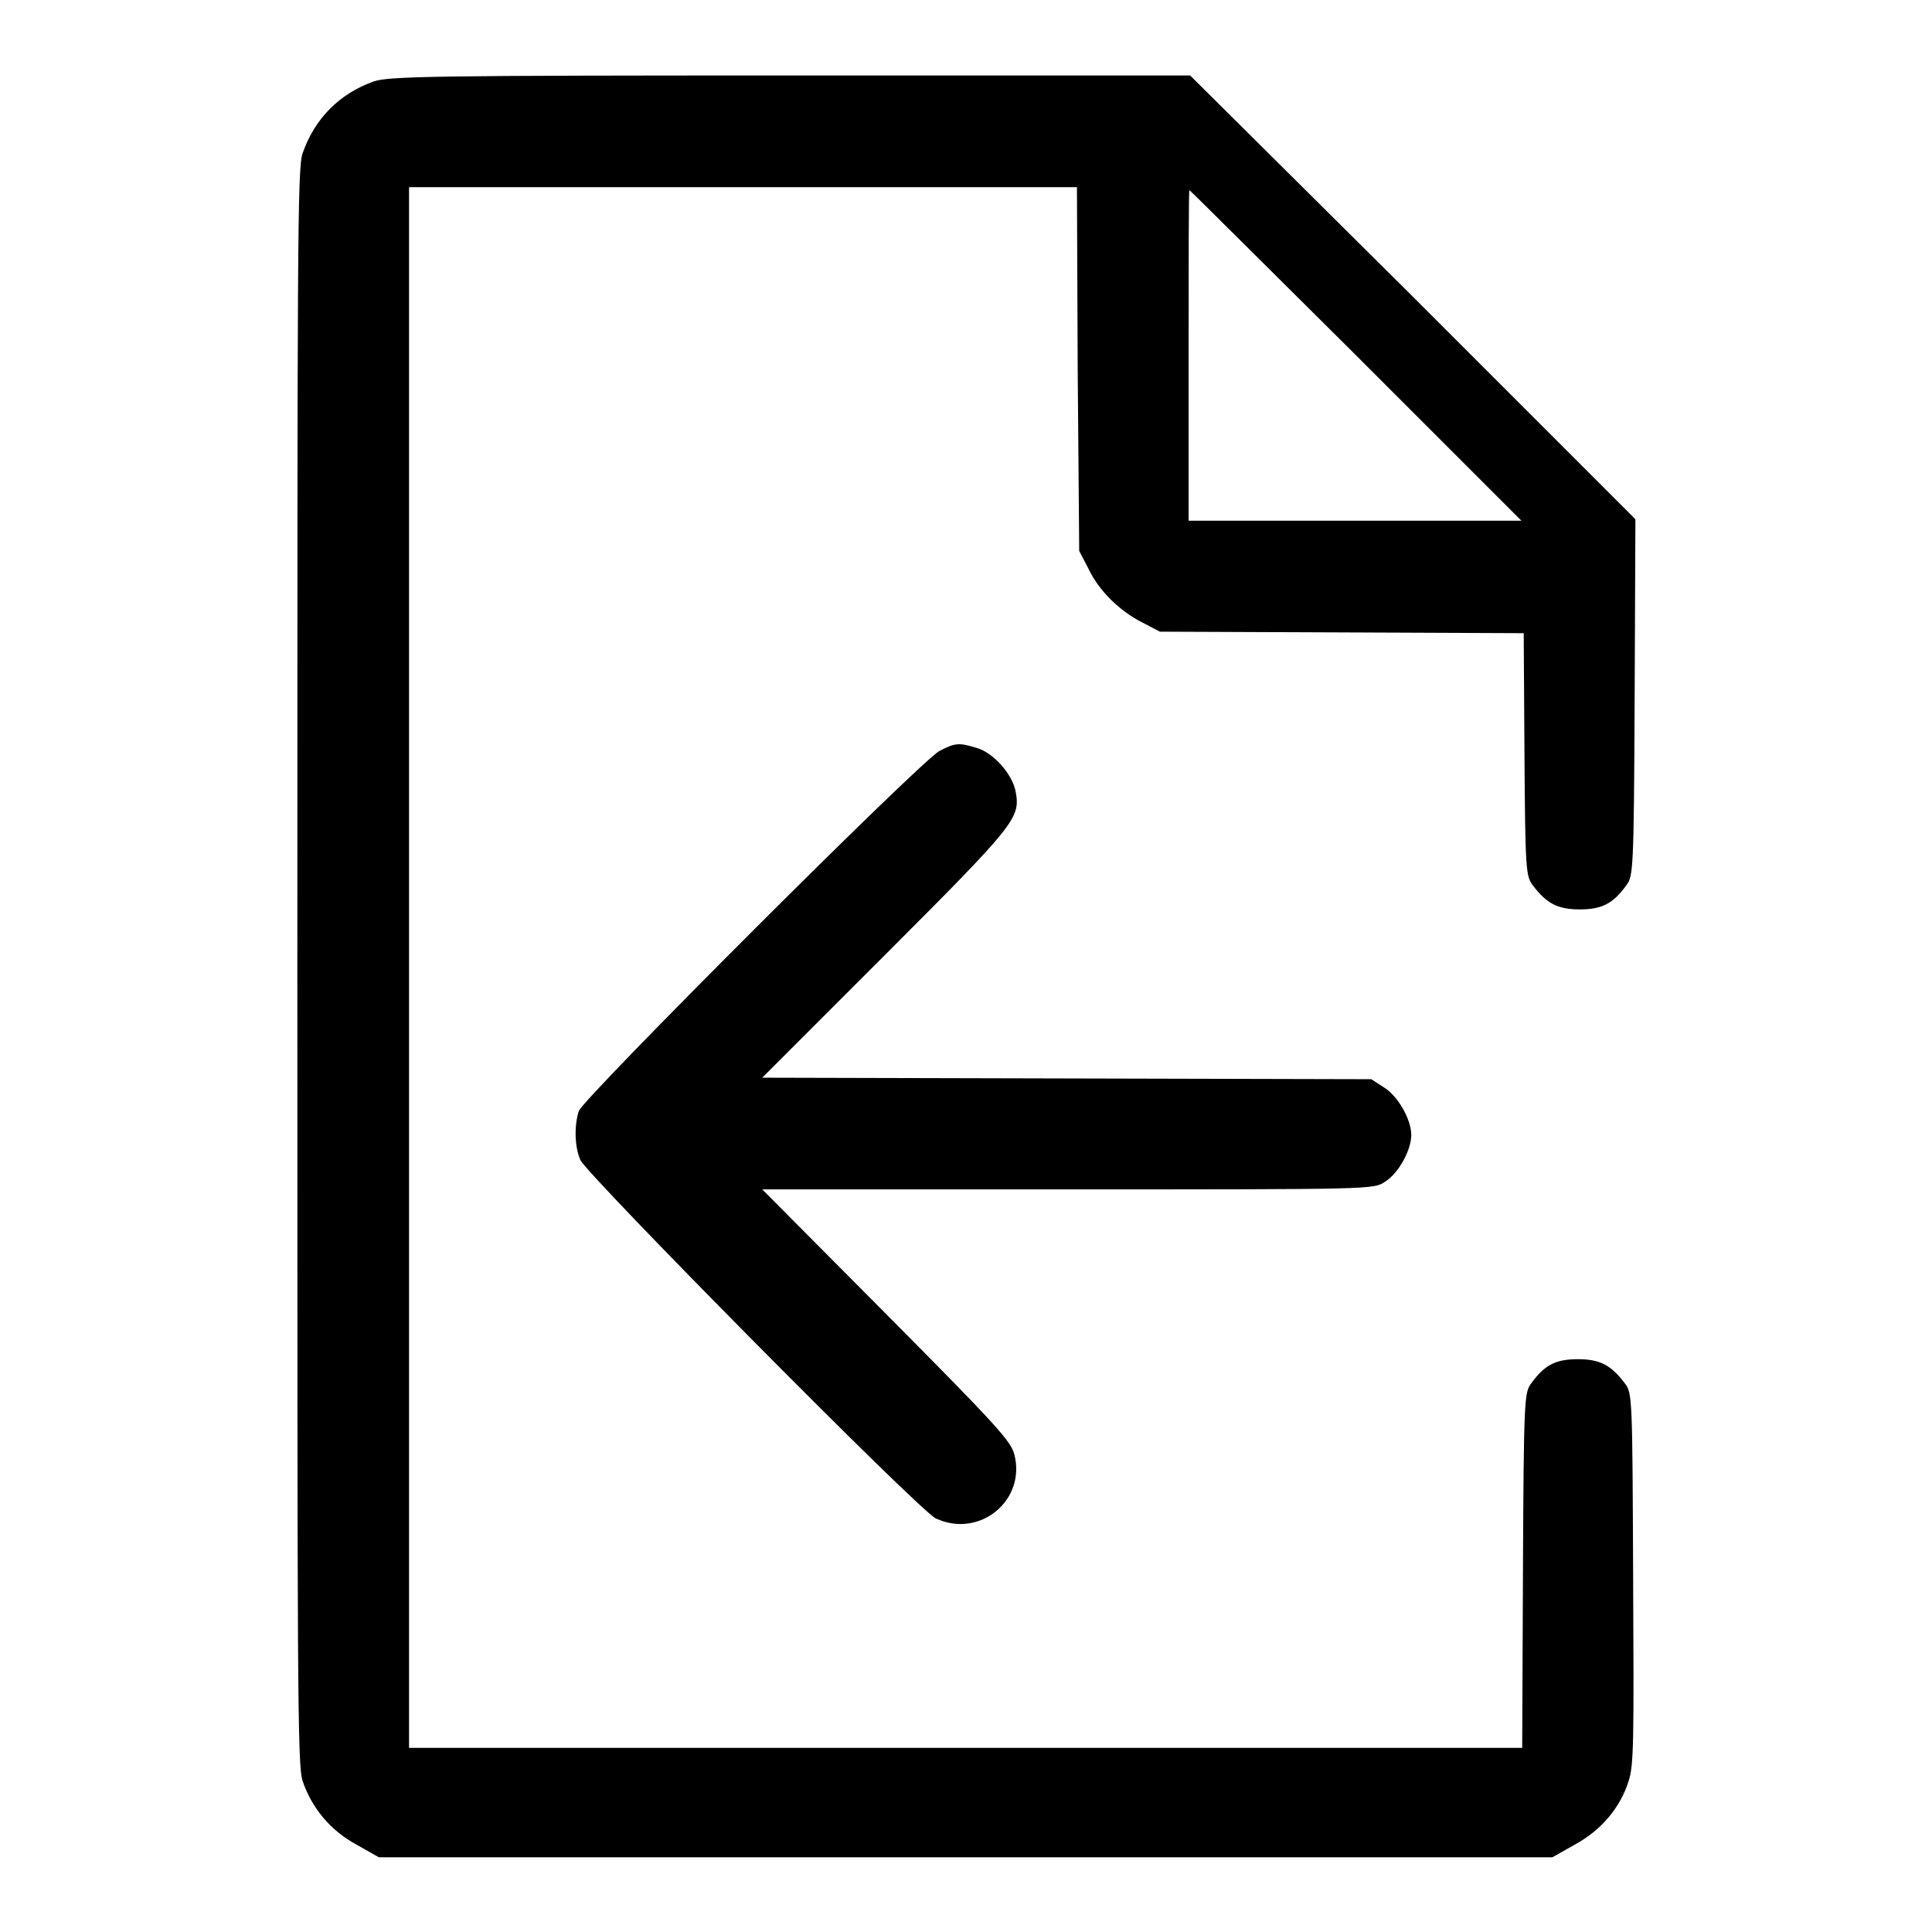
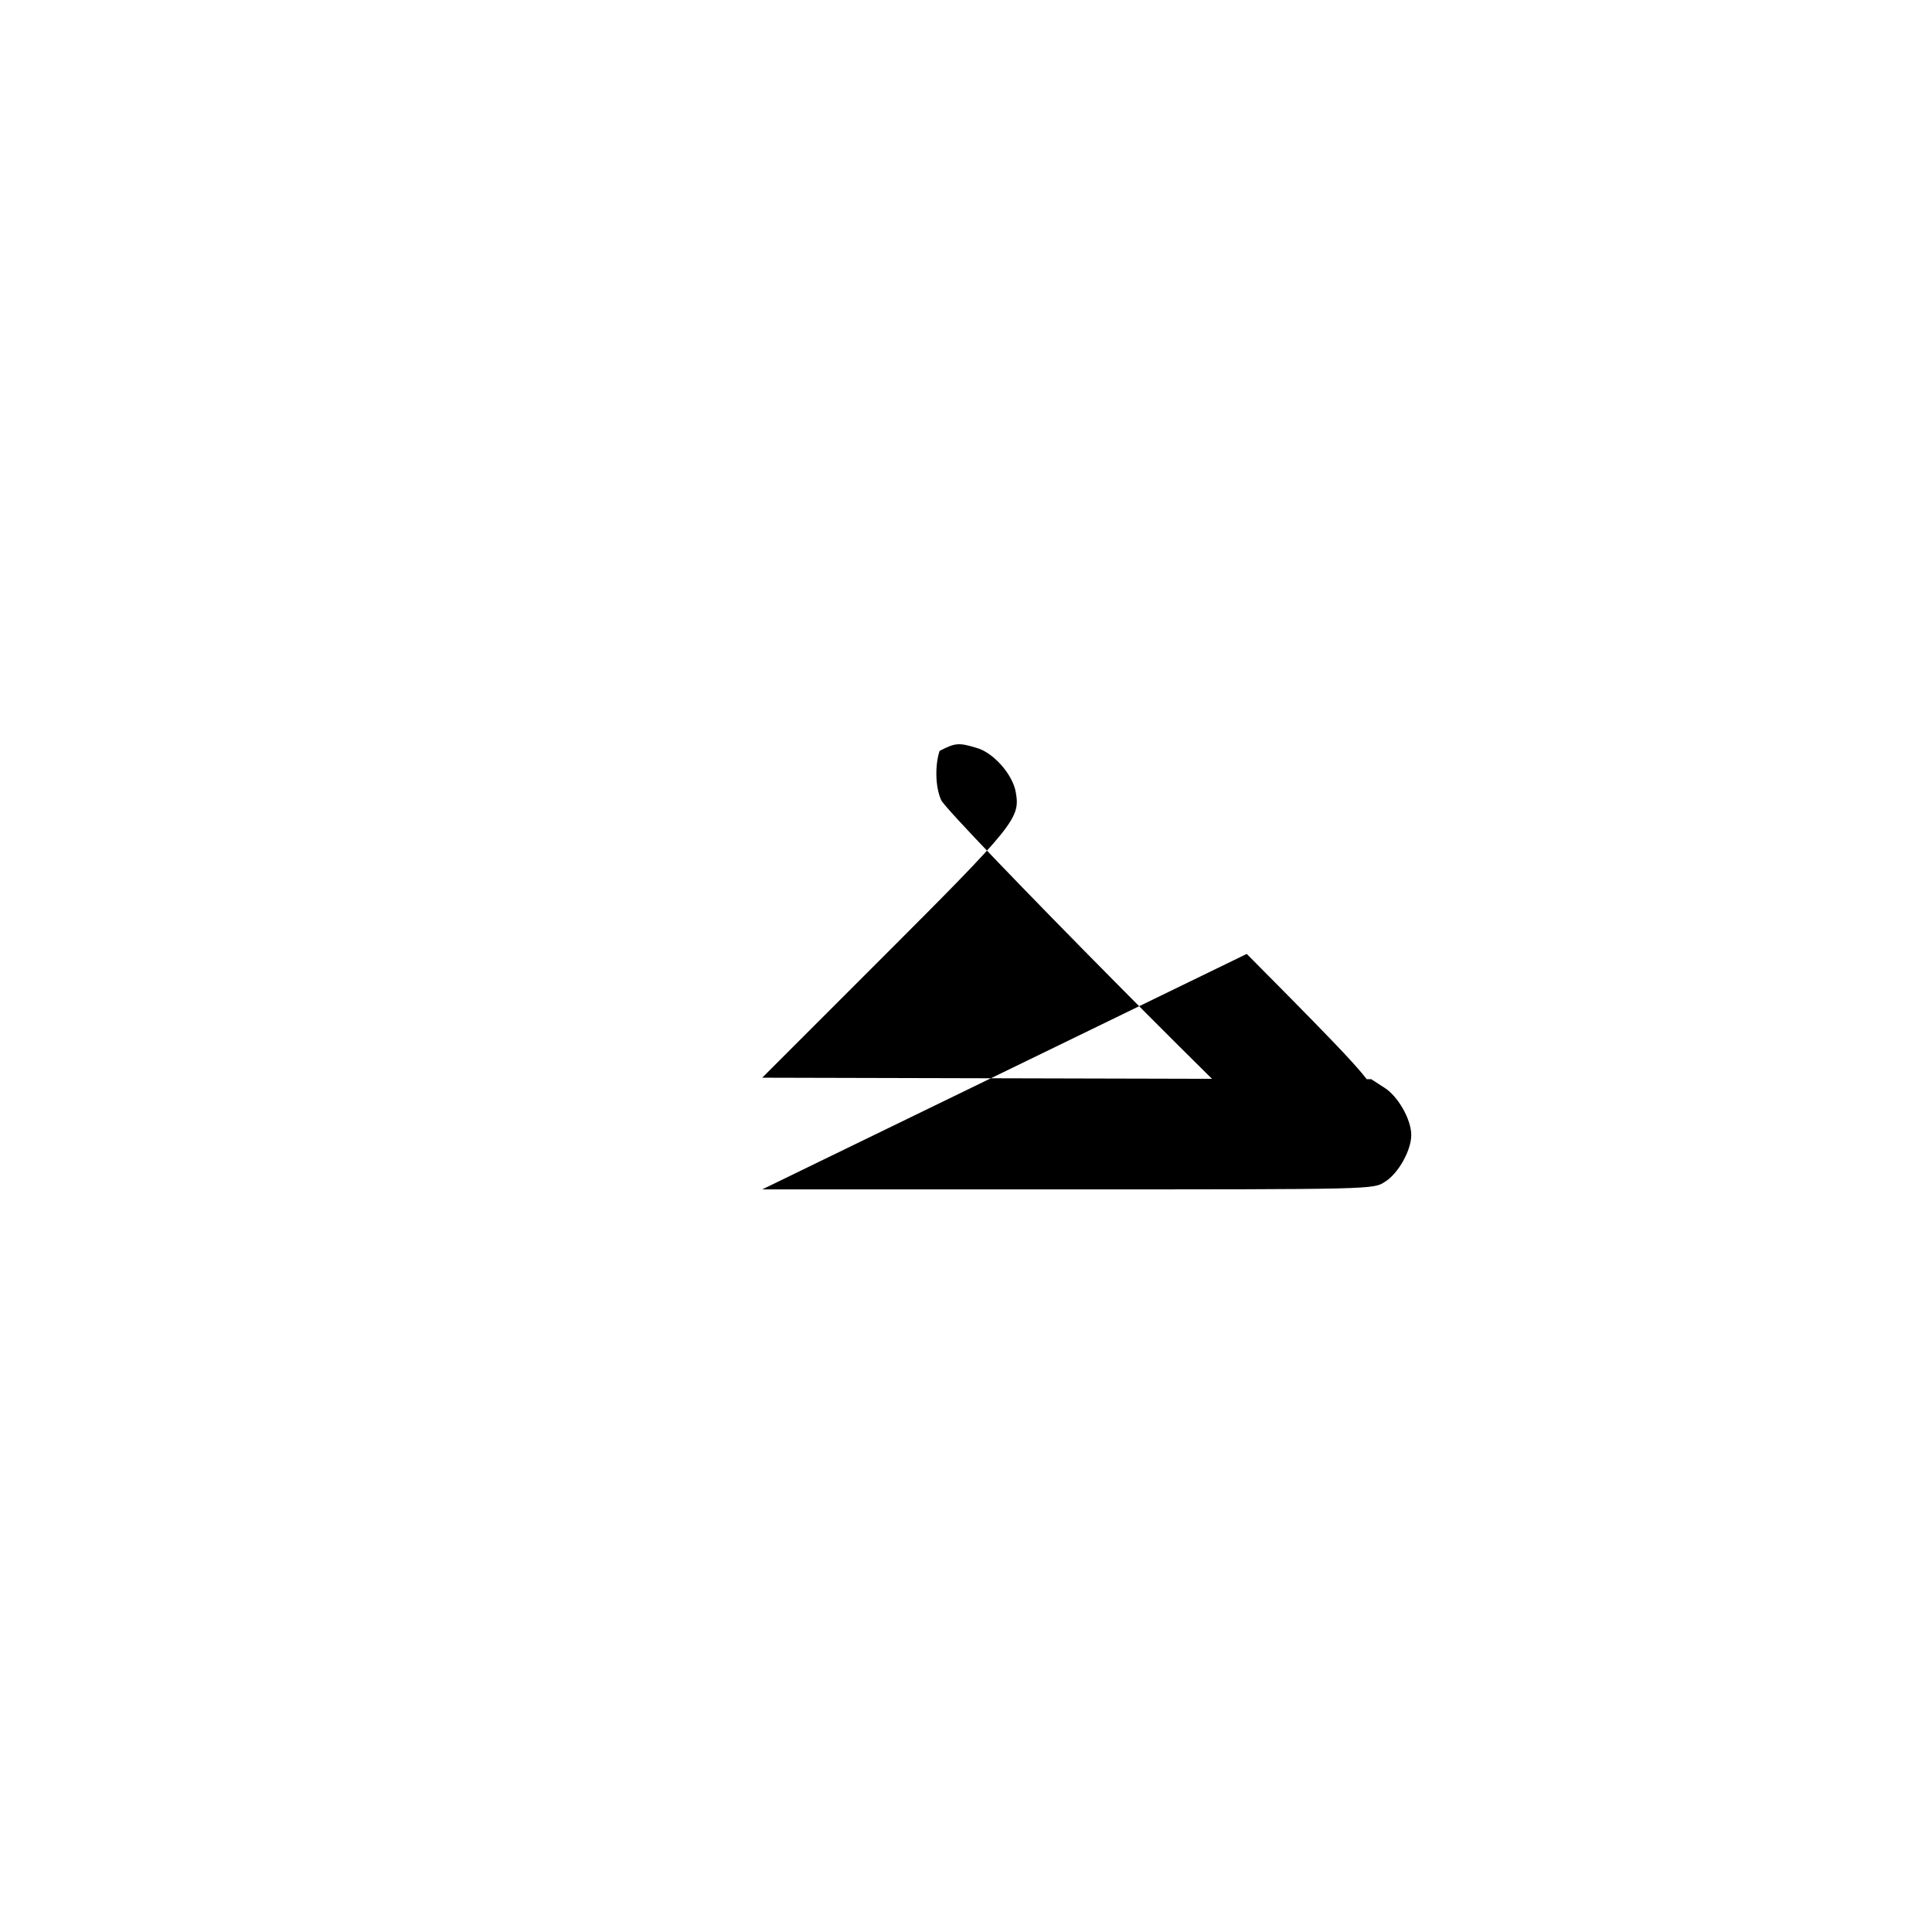
<svg xmlns="http://www.w3.org/2000/svg" version="1.1" x="0px" y="0px" viewBox="0 0 256 256" enable-background="new 0 0 256 256" xml:space="preserve">
  <g>
    <g>
      <g>
-         <path fill="#000000" d="M49.5,10.8c-4.5,1.6-7.8,4.9-9.4,9.5c-0.7,2-0.7,11.5-0.7,107.8c0,95.9,0,105.8,0.7,107.9c1.2,3.5,3.6,6.5,7.1,8.4l3,1.7H128h77.7l3-1.7c3.5-1.9,6-4.9,7.1-8.4c0.7-2.1,0.7-5.4,0.6-26.9c-0.1-23.9-0.1-24.5-1.1-25.8c-1.8-2.4-3.3-3.2-6.2-3.2c-2.9,0-4.4,0.7-6.2,3.2c-0.9,1.2-1,1.8-1.1,24.8l-0.1,23.5H128H54.2V128.1V24.8h44.3h44.2l0.1,24.1L143,73l1.2,2.3c1.4,3,4.2,5.7,7.2,7.2l2.3,1.2l24.1,0.1l24.1,0.1l0.1,16.1c0.1,15.4,0.2,16.1,1.1,17.3c1.8,2.4,3.3,3.2,6.2,3.2c2.9,0,4.4-0.7,6.2-3.2c0.9-1.2,1-1.8,1.1-24.9l0.1-23.6l-29.4-29.4L157.7,10h-53.1C57.7,10,51.4,10.1,49.5,10.8z M179.7,47.1l21.9,21.9h-22.1h-22V47.1c0-12,0-21.9,0.1-21.9C157.7,25.2,167.6,35.1,179.7,47.1z" />
-         <path fill="#000000" d="M124.5,99.5c-2.3,1.1-47,45.8-47.8,47.7c-0.6,1.8-0.6,4.7,0.2,6.5c0.8,1.9,44.9,46.5,47.1,47.5c5.8,2.7,12-2.4,10.4-8.5c-0.5-1.8-2.3-3.8-17-18.6L101,157.6l40.5,0c40.5,0,40.5,0,42-1c1.8-1.1,3.5-4.2,3.5-6.2c0-2.1-1.8-5.2-3.6-6.3l-1.7-1.1l-40.4-0.1l-40.3-0.1l16.2-16.2c17.3-17.3,18-18.2,17.4-21.6c-0.4-2.4-3-5.3-5.2-5.9C127.1,98.4,126.6,98.4,124.5,99.5z" />
+         <path fill="#000000" d="M124.5,99.5c-0.6,1.8-0.6,4.7,0.2,6.5c0.8,1.9,44.9,46.5,47.1,47.5c5.8,2.7,12-2.4,10.4-8.5c-0.5-1.8-2.3-3.8-17-18.6L101,157.6l40.5,0c40.5,0,40.5,0,42-1c1.8-1.1,3.5-4.2,3.5-6.2c0-2.1-1.8-5.2-3.6-6.3l-1.7-1.1l-40.4-0.1l-40.3-0.1l16.2-16.2c17.3-17.3,18-18.2,17.4-21.6c-0.4-2.4-3-5.3-5.2-5.9C127.1,98.4,126.6,98.4,124.5,99.5z" />
      </g>
    </g>
  </g>
</svg>